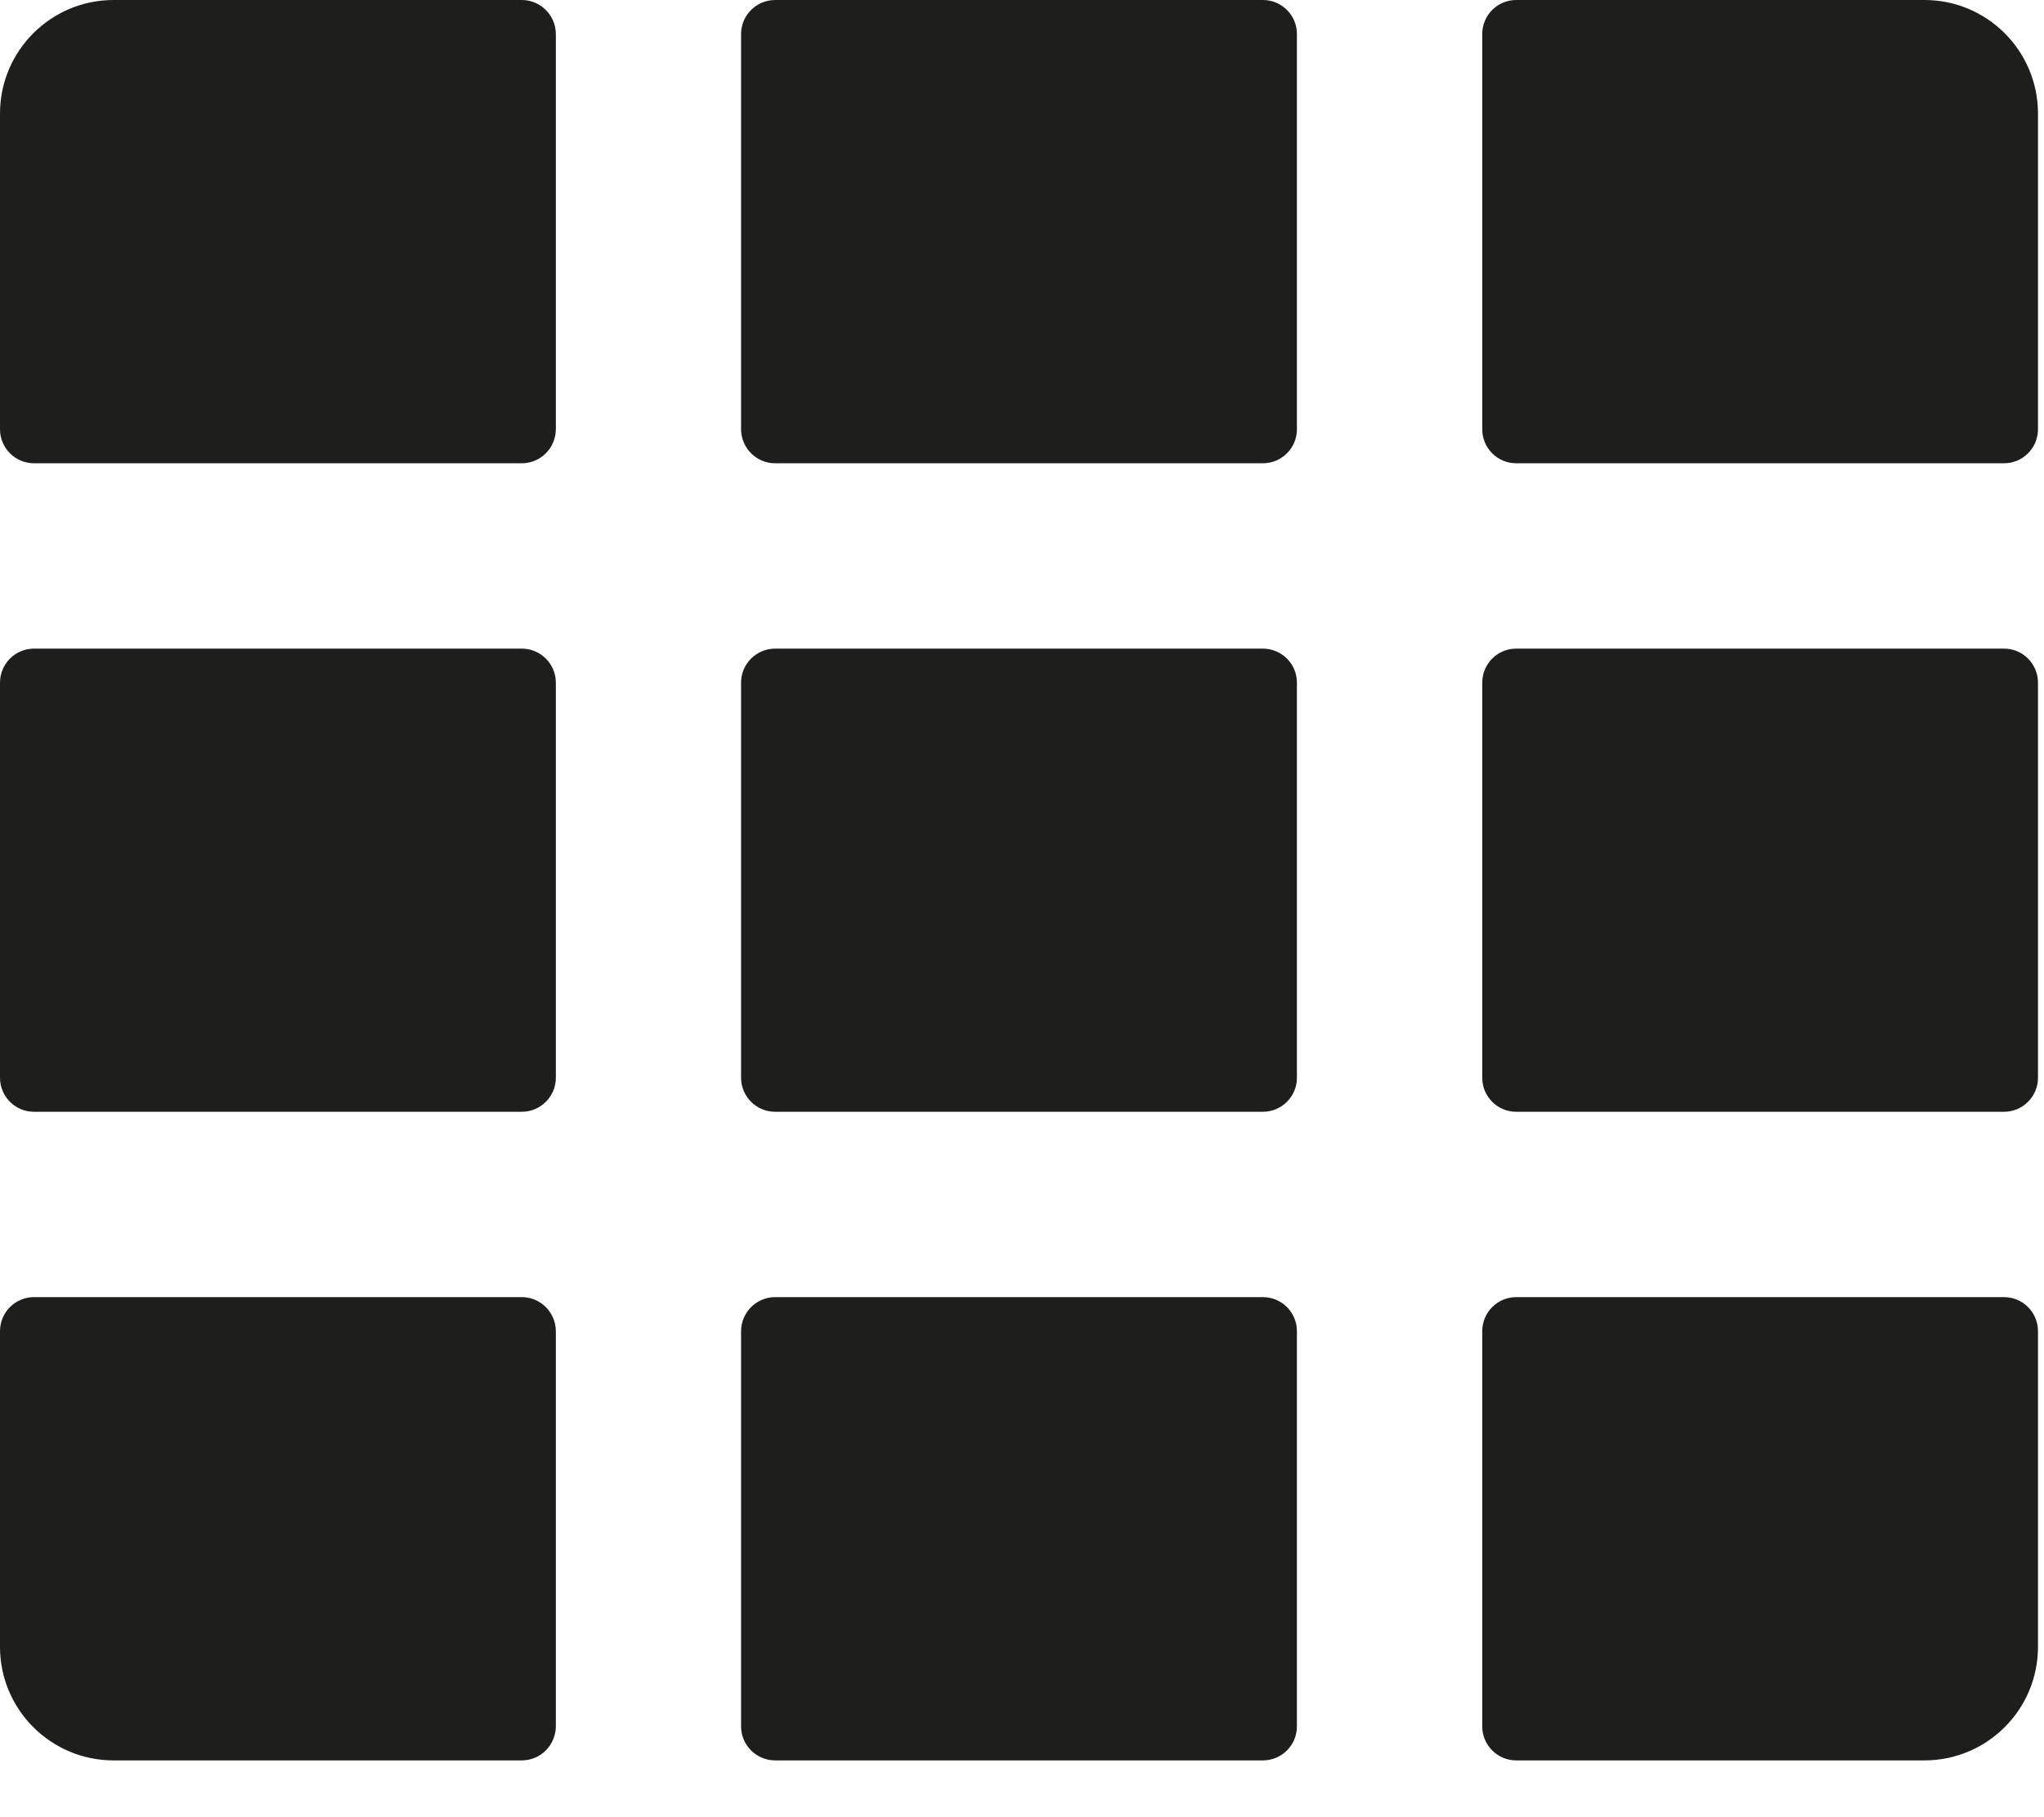
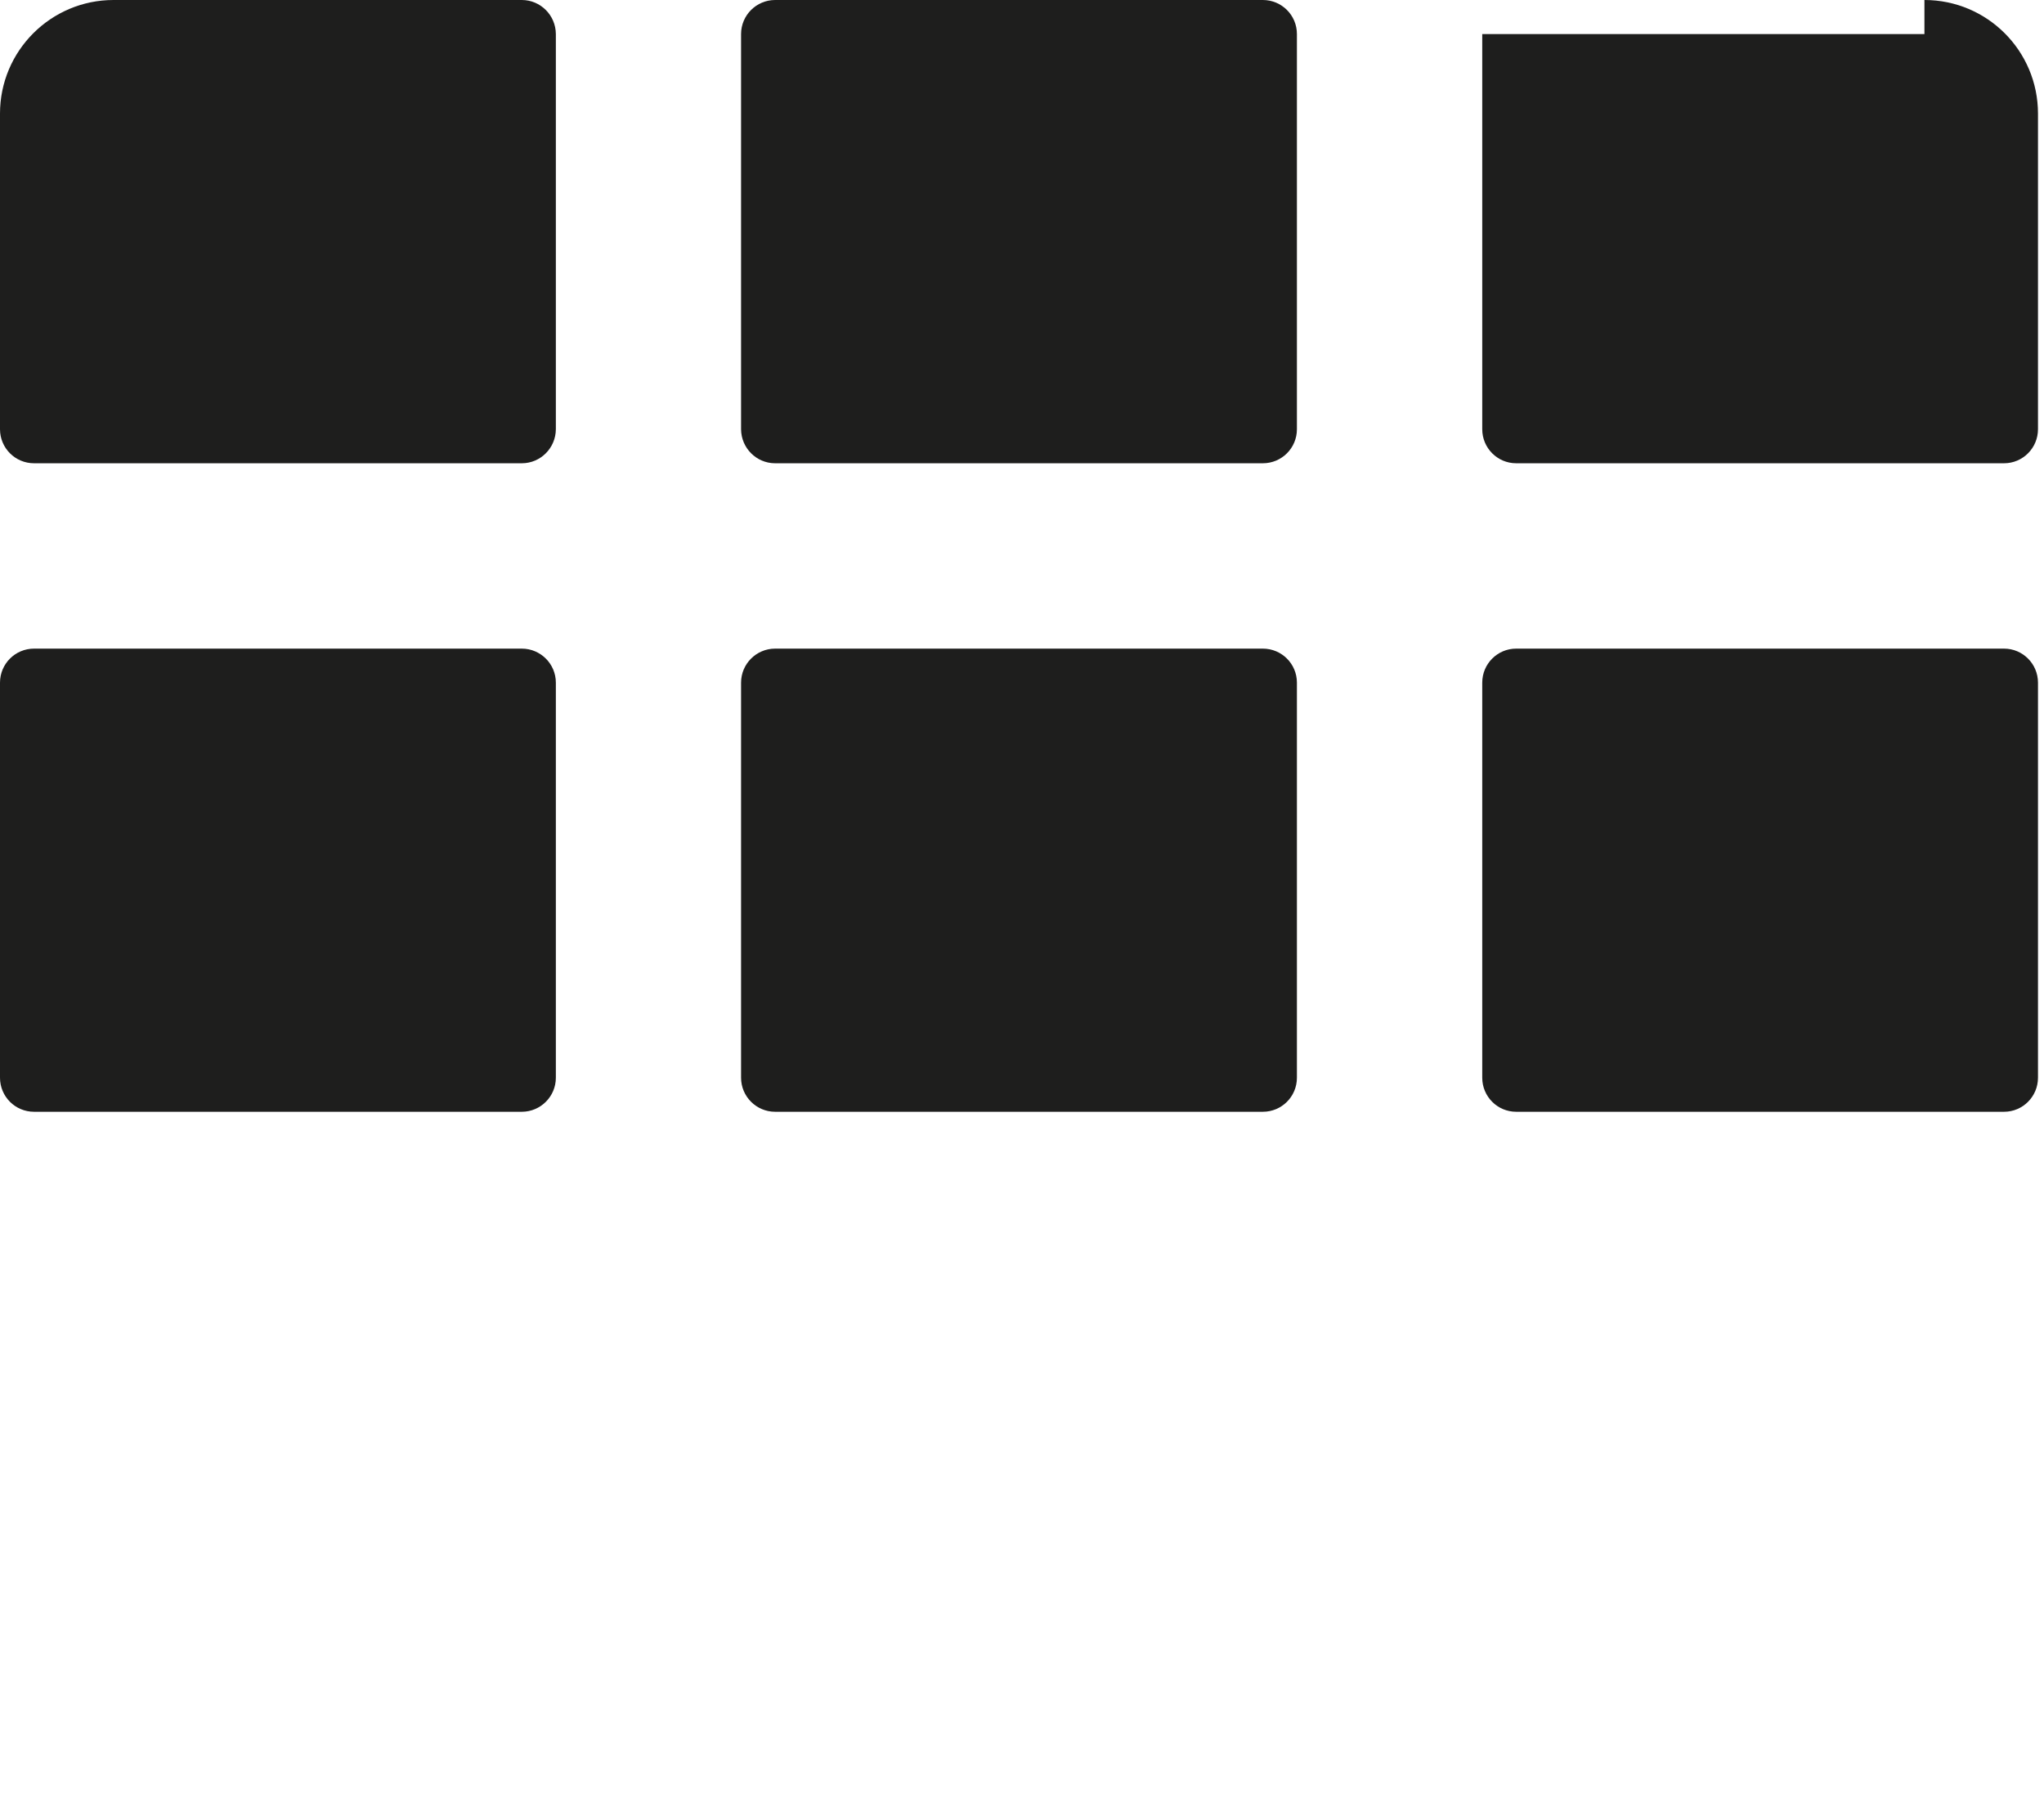
<svg xmlns="http://www.w3.org/2000/svg" fill="none" height="100%" overflow="visible" preserveAspectRatio="none" style="display: block;" viewBox="0 0 18 16" width="100%">
  <g id="Union">
-     <path d="M4.595 11.421C4.76 11.421 4.894 11.555 4.895 11.721V15.2C4.894 15.366 4.76 15.5 4.595 15.5H1C0.448 15.5 0 15.052 0 14.5V11.721C0 11.555 0.134 11.421 0.3 11.421H4.595Z" fill="#030302" fill-opacity="0.89" />
-     <path d="M11.121 11.421C11.287 11.421 11.421 11.555 11.421 11.721V15.2C11.421 15.366 11.287 15.5 11.121 15.5H6.826C6.661 15.5 6.526 15.366 6.526 15.2V11.721C6.527 11.555 6.661 11.421 6.826 11.421H11.121Z" fill="#030302" fill-opacity="0.89" />
-     <path d="M17.648 11.421C17.813 11.421 17.947 11.555 17.947 11.721V14.5C17.947 15.052 17.5 15.5 16.947 15.5H13.352C13.187 15.5 13.053 15.366 13.053 15.2V11.721C13.053 11.555 13.187 11.421 13.352 11.421H17.648Z" fill="#030302" fill-opacity="0.89" />
    <path d="M4.595 5.711C4.76 5.711 4.895 5.845 4.895 6.011V9.489C4.895 9.655 4.76 9.789 4.595 9.789H0.3C0.134 9.789 0 9.655 0 9.489V6.011C0 5.845 0.134 5.711 0.3 5.711H4.595Z" fill="#030302" fill-opacity="0.89" />
    <path d="M11.121 5.711C11.287 5.711 11.421 5.845 11.421 6.011V9.489C11.421 9.655 11.287 9.789 11.121 9.789H6.826C6.661 9.789 6.526 9.655 6.526 9.489V6.011C6.526 5.845 6.661 5.711 6.826 5.711H11.121Z" fill="#030302" fill-opacity="0.89" />
    <path d="M17.648 5.711C17.813 5.711 17.947 5.845 17.947 6.011V9.489C17.947 9.655 17.813 9.789 17.648 9.789H13.352C13.187 9.789 13.053 9.655 13.053 9.489V6.011C13.053 5.845 13.187 5.711 13.352 5.711H17.648Z" fill="#030302" fill-opacity="0.89" />
    <path d="M4.595 0C4.76 0 4.894 0.134 4.895 0.3V3.779C4.894 3.945 4.76 4.079 4.595 4.079H0.3C0.134 4.079 0 3.945 0 3.779V1C0 0.448 0.448 0 1 0H4.595Z" fill="#030302" fill-opacity="0.89" />
    <path d="M11.121 0C11.287 0 11.421 0.134 11.421 0.3V3.779C11.421 3.945 11.287 4.079 11.121 4.079H6.826C6.661 4.079 6.527 3.945 6.526 3.779V0.3C6.526 0.134 6.661 0 6.826 0H11.121Z" fill="#030302" fill-opacity="0.89" />
-     <path d="M16.947 0C17.5 2.14532e-05 17.947 0.448 17.947 1V3.779C17.947 3.945 17.813 4.079 17.648 4.079H13.352C13.187 4.079 13.053 3.945 13.053 3.779V0.3C13.053 0.134 13.187 0 13.352 0H16.947Z" fill="#030302" fill-opacity="0.89" />
+     <path d="M16.947 0C17.5 2.14532e-05 17.947 0.448 17.947 1V3.779C17.947 3.945 17.813 4.079 17.648 4.079H13.352C13.187 4.079 13.053 3.945 13.053 3.779V0.3H16.947Z" fill="#030302" fill-opacity="0.89" />
  </g>
</svg>